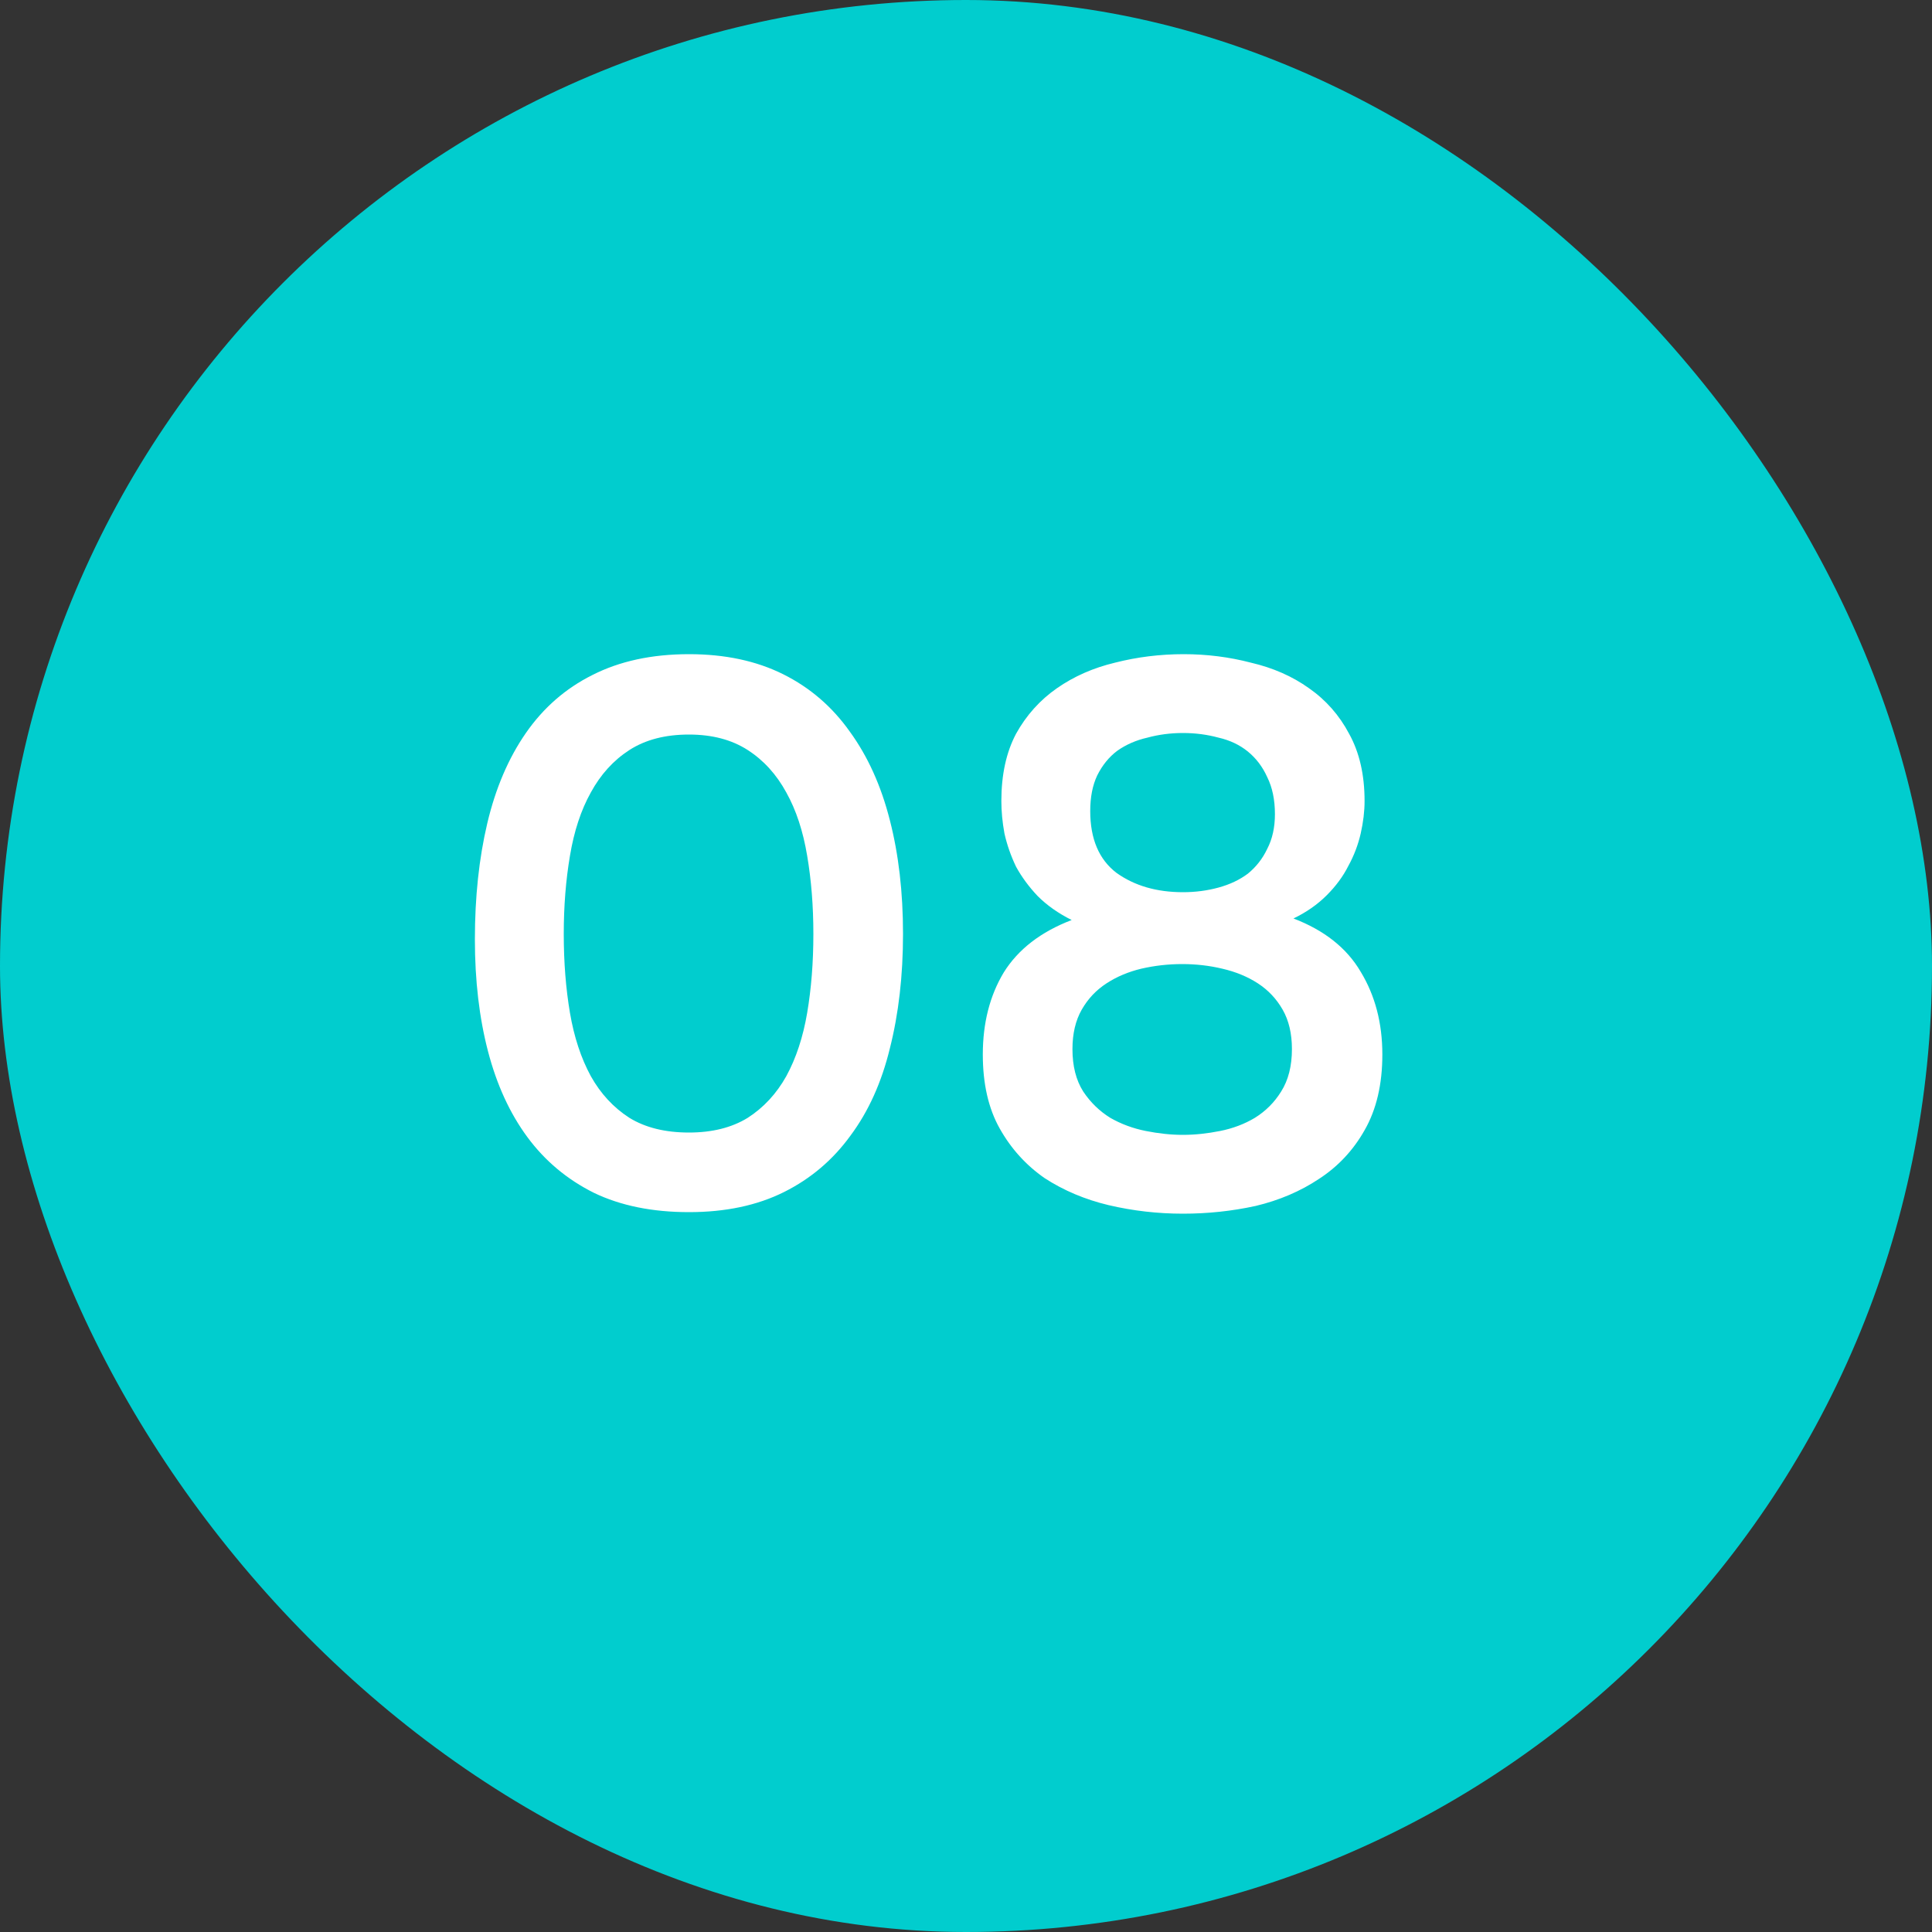
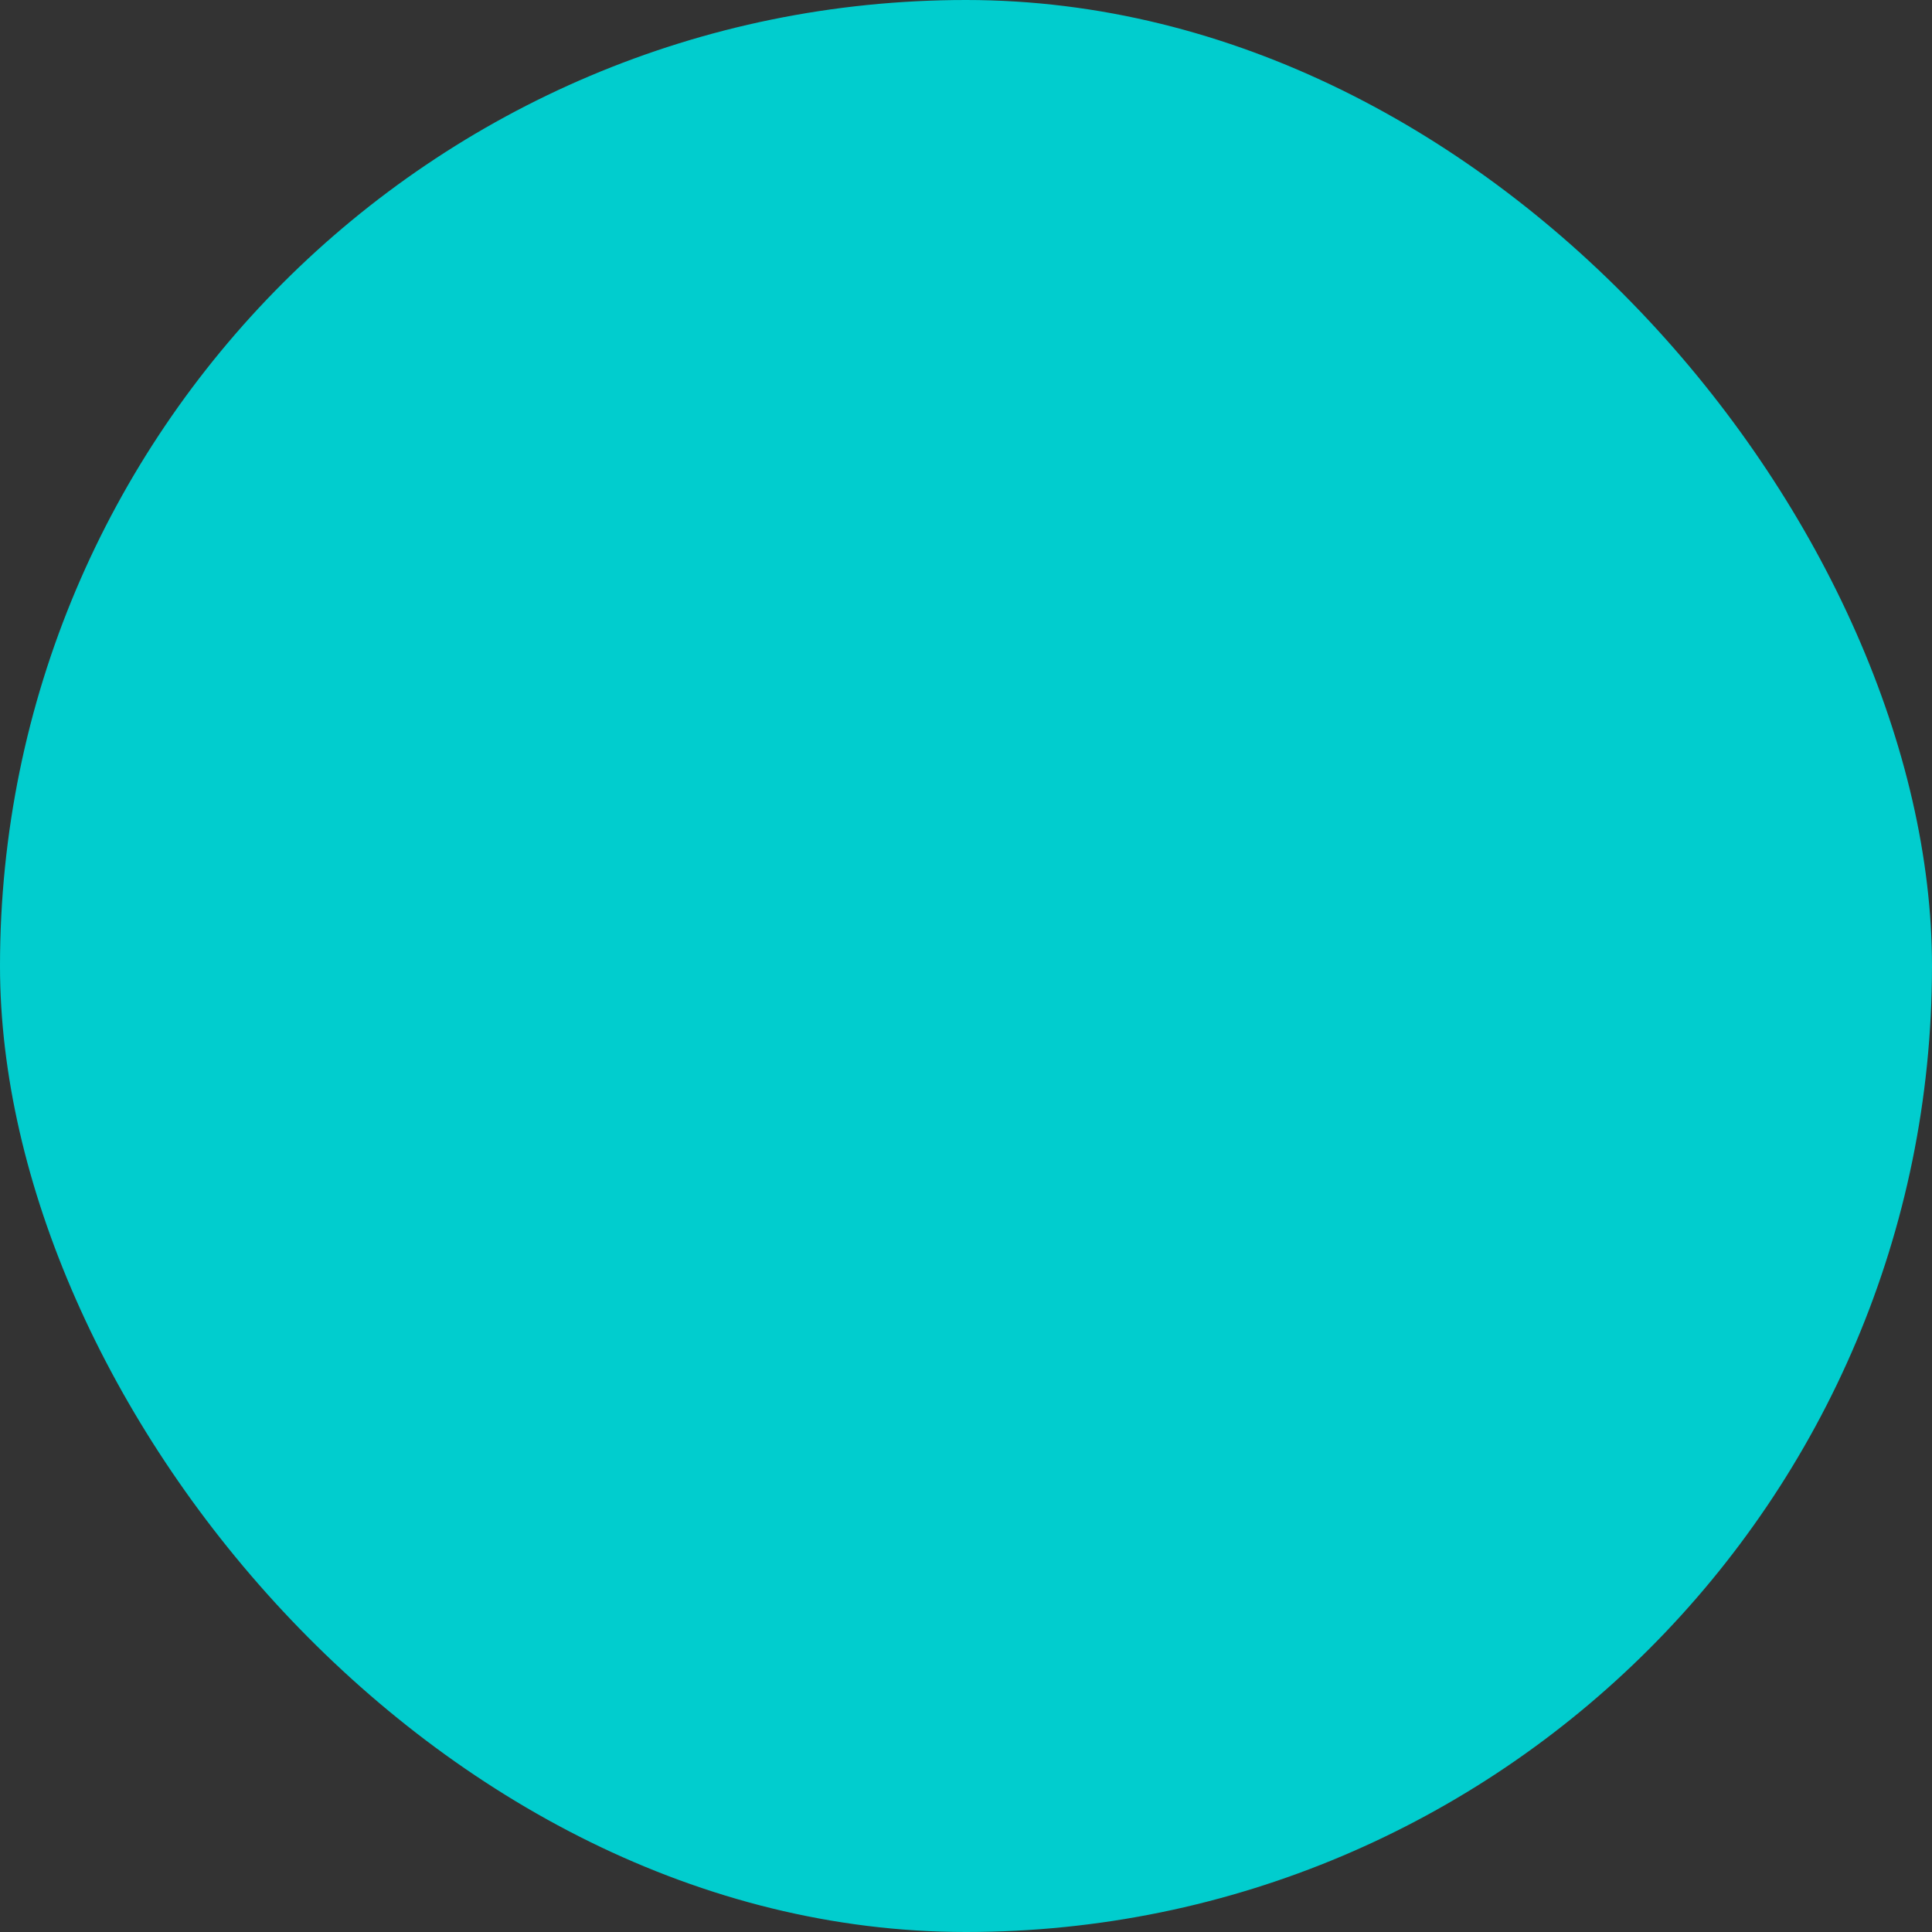
<svg xmlns="http://www.w3.org/2000/svg" width="40" height="40" viewBox="0 0 40 40" fill="none">
  <rect x="0" y="0" width="40" height="40" fill="#333333" stroke="none" />
  <rect width="40" height="40" rx="20" fill="#01CDCE" />
-   <path d="M18.696 19.336C18.696 20.2 18.605 20.989 18.424 21.704C18.253 22.408 17.981 23.011 17.608 23.512C17.245 24.013 16.787 24.403 16.232 24.68C15.677 24.957 15.021 25.096 14.264 25.096C13.507 25.096 12.851 24.963 12.296 24.696C11.741 24.419 11.283 24.035 10.92 23.544C10.557 23.053 10.285 22.461 10.104 21.768C9.923 21.075 9.832 20.301 9.832 19.448C9.832 18.573 9.917 17.773 10.088 17.048C10.259 16.323 10.525 15.699 10.888 15.176C11.251 14.653 11.709 14.253 12.264 13.976C12.829 13.688 13.496 13.544 14.264 13.544C15.011 13.544 15.661 13.683 16.216 13.96C16.771 14.237 17.229 14.632 17.592 15.144C17.965 15.656 18.243 16.269 18.424 16.984C18.605 17.688 18.696 18.472 18.696 19.336ZM11.672 19.336C11.672 19.923 11.715 20.467 11.8 20.968C11.885 21.469 12.029 21.907 12.232 22.28C12.435 22.643 12.701 22.931 13.032 23.144C13.363 23.347 13.773 23.448 14.264 23.448C14.744 23.448 15.149 23.347 15.48 23.144C15.811 22.931 16.077 22.643 16.28 22.28C16.483 21.907 16.627 21.469 16.712 20.968C16.797 20.467 16.84 19.923 16.84 19.336C16.84 18.76 16.797 18.221 16.712 17.72C16.627 17.208 16.483 16.771 16.28 16.408C16.077 16.035 15.811 15.741 15.48 15.528C15.149 15.315 14.744 15.208 14.264 15.208C13.773 15.208 13.363 15.315 13.032 15.528C12.701 15.741 12.435 16.035 12.232 16.408C12.029 16.771 11.885 17.208 11.8 17.72C11.715 18.221 11.672 18.76 11.672 19.336ZM28.62 21.832C28.62 22.451 28.497 22.973 28.252 23.4C28.017 23.816 27.702 24.152 27.308 24.408C26.924 24.664 26.486 24.851 25.996 24.968C25.505 25.075 25.004 25.128 24.492 25.128C23.969 25.128 23.457 25.069 22.956 24.952C22.465 24.835 22.022 24.648 21.628 24.392C21.244 24.125 20.934 23.784 20.7 23.368C20.465 22.952 20.348 22.44 20.348 21.832C20.348 21.181 20.492 20.616 20.78 20.136C21.078 19.656 21.548 19.293 22.188 19.048C21.91 18.909 21.676 18.744 21.484 18.552C21.302 18.36 21.153 18.157 21.036 17.944C20.929 17.72 20.849 17.491 20.796 17.256C20.753 17.021 20.732 16.797 20.732 16.584C20.732 16.04 20.833 15.576 21.036 15.192C21.249 14.808 21.532 14.493 21.884 14.248C22.236 14.003 22.636 13.827 23.084 13.72C23.542 13.603 24.017 13.544 24.508 13.544C24.988 13.544 25.452 13.603 25.9 13.72C26.358 13.827 26.758 14.003 27.1 14.248C27.452 14.493 27.729 14.808 27.932 15.192C28.145 15.576 28.252 16.04 28.252 16.584C28.252 16.797 28.225 17.021 28.172 17.256C28.118 17.491 28.033 17.715 27.916 17.928C27.809 18.141 27.66 18.344 27.468 18.536C27.276 18.728 27.046 18.888 26.78 19.016C27.42 19.261 27.884 19.629 28.172 20.12C28.47 20.611 28.62 21.181 28.62 21.832ZM24.492 15.176C24.236 15.176 23.99 15.208 23.756 15.272C23.521 15.325 23.313 15.416 23.132 15.544C22.961 15.672 22.822 15.843 22.716 16.056C22.62 16.259 22.572 16.504 22.572 16.792C22.572 17.368 22.753 17.795 23.116 18.072C23.489 18.339 23.948 18.472 24.492 18.472C24.748 18.472 24.993 18.44 25.228 18.376C25.462 18.312 25.665 18.216 25.836 18.088C26.006 17.949 26.14 17.779 26.236 17.576C26.342 17.373 26.396 17.133 26.396 16.856C26.396 16.557 26.342 16.301 26.236 16.088C26.14 15.875 26.006 15.699 25.836 15.56C25.665 15.421 25.462 15.325 25.228 15.272C24.993 15.208 24.748 15.176 24.492 15.176ZM24.476 19.96C24.188 19.96 23.905 19.992 23.628 20.056C23.361 20.12 23.121 20.221 22.908 20.36C22.694 20.499 22.524 20.68 22.396 20.904C22.268 21.128 22.204 21.4 22.204 21.72C22.204 22.072 22.278 22.365 22.428 22.6C22.577 22.824 22.764 23.005 22.988 23.144C23.212 23.272 23.457 23.363 23.724 23.416C23.99 23.469 24.246 23.496 24.492 23.496C24.737 23.496 24.993 23.469 25.26 23.416C25.526 23.363 25.766 23.272 25.98 23.144C26.204 23.005 26.385 22.824 26.524 22.6C26.673 22.365 26.748 22.072 26.748 21.72C26.748 21.4 26.684 21.128 26.556 20.904C26.428 20.68 26.257 20.499 26.044 20.36C25.83 20.221 25.585 20.12 25.308 20.056C25.041 19.992 24.764 19.96 24.476 19.96Z" fill="white" />
</svg>